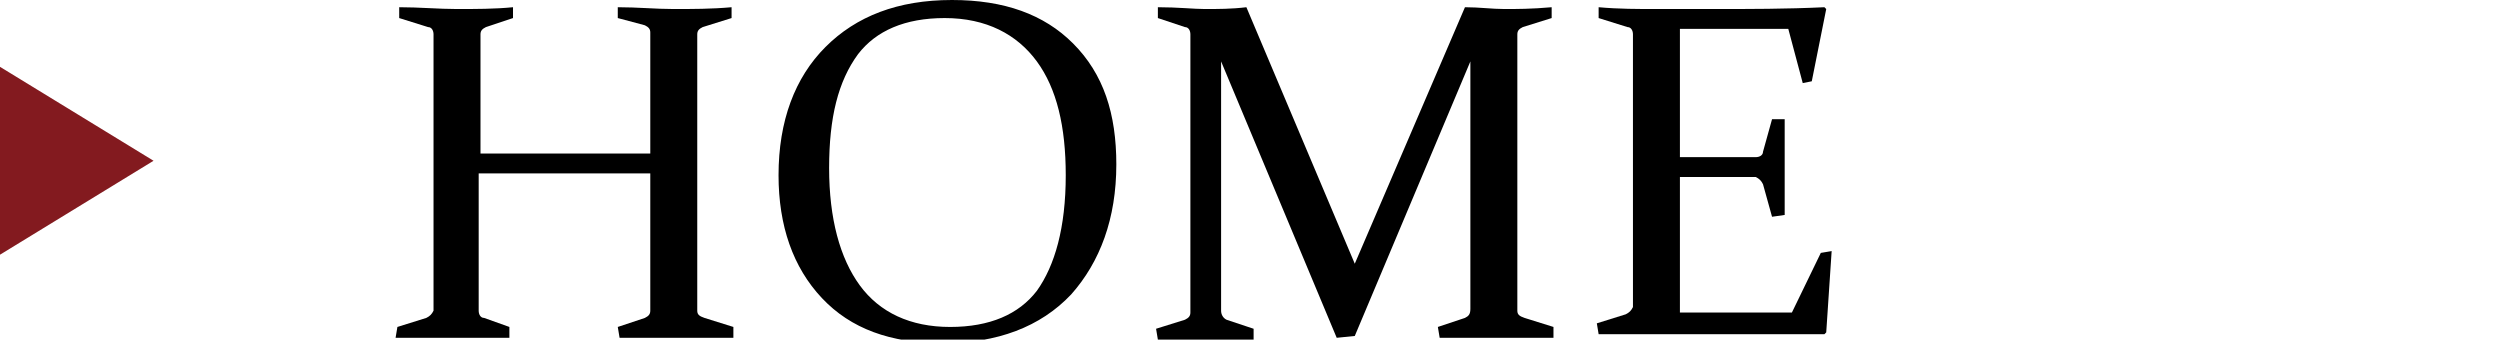
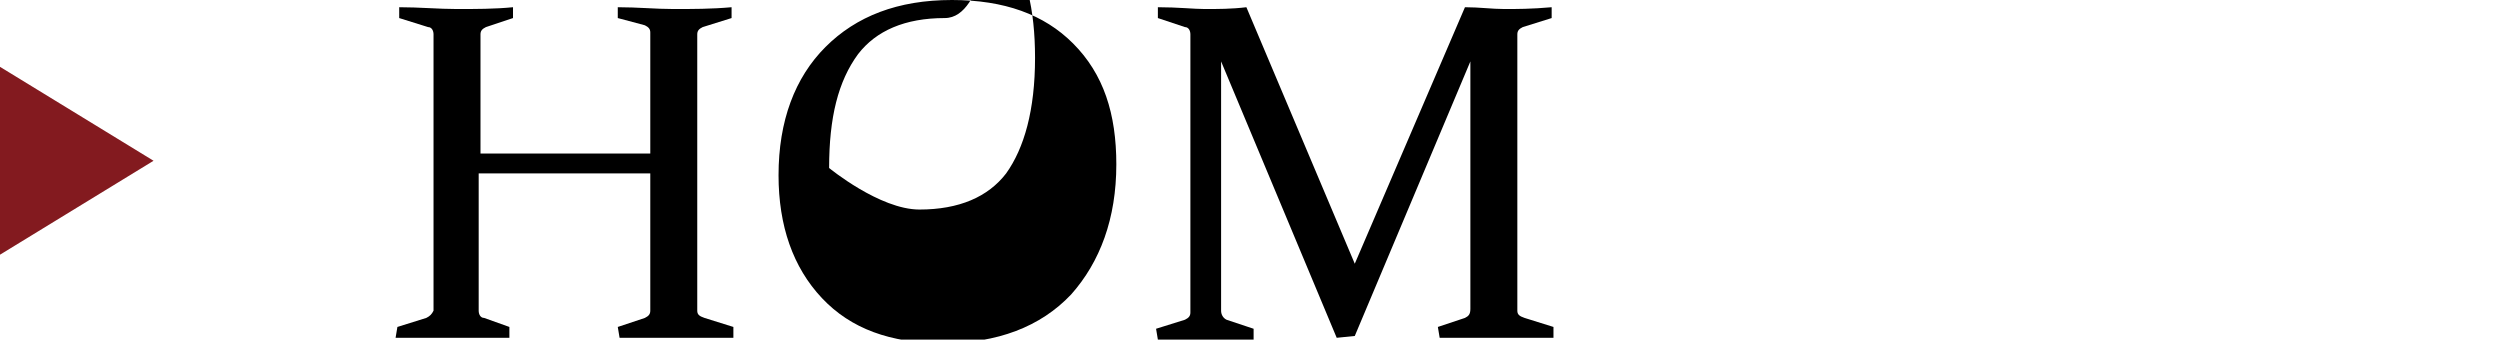
<svg xmlns="http://www.w3.org/2000/svg" version="1.1" id="レイヤー_1" x="0px" y="0px" viewBox="0 0 138.4 18.8" style="enable-background:new 0 0 138.4 18.8;" xml:space="preserve">
  <style type="text/css">
	.st0{fill:#831A1F;}
</style>
  <polygon class="st0" points="8.5,8.9 0,14.1 0,3.7 " />
  <g>
    <path d="M26.5,9.6v5c0,1,0,1.9,0,2.6c0,0.2,0.1,0.4,0.3,0.4l1.4,0.5l0,0.6c-1,0-2.1,0-3.1,0s-2.1,0-3.2,0L22,18.1l1.6-0.5   c0.2-0.1,0.3-0.2,0.4-0.4c0-0.7,0-1.6,0-2.6V4.1c0-0.9,0-1.6,0-2.2c0-0.2-0.1-0.4-0.3-0.4L22.1,1l0-0.6c1.1,0,2.2,0.1,3.2,0.1   c1,0,2.1,0,3.1-0.1L28.4,1l-1.5,0.5c-0.2,0.1-0.3,0.2-0.3,0.4c0,0.6,0,1.4,0,2.2v4.4H36V4c0-0.8,0-1.6,0-2.2c0-0.2-0.1-0.3-0.3-0.4   L34.2,1l0-0.6c1.1,0,2.1,0.1,3.1,0.1s2.1,0,3.2-0.1L40.5,1l-1.6,0.5c-0.2,0.1-0.3,0.2-0.3,0.4c0,0.6,0,1.3,0,2.2v10.5   c0,1,0,1.9,0,2.6c0,0.2,0.1,0.3,0.4,0.4l1.6,0.5l0,0.6c-1.1,0-2.2,0-3.3,0c-1,0-2,0-3,0l-0.1-0.6l1.5-0.5c0.2-0.1,0.3-0.2,0.3-0.4   c0-0.7,0-1.5,0-2.6v-5L26.5,9.6L26.5,9.6z" />
-     <path d="M61.8,9.1c0,3-0.9,5.4-2.5,7.2c-1.7,1.8-4.1,2.7-7.1,2.7c-2.9,0-5.1-0.8-6.7-2.5s-2.4-4-2.4-6.8c0-3,0.9-5.4,2.6-7.1   S49.7,0,52.7,0c2.9,0,5.1,0.8,6.7,2.4C61.1,4.1,61.8,6.3,61.8,9.1z M45.9,9.3c0,2.8,0.6,5,1.7,6.5s2.8,2.3,5,2.3   c2.2,0,3.8-0.7,4.8-2c1-1.4,1.6-3.5,1.6-6.4c0-2.7-0.5-4.8-1.6-6.3S54.6,1,52.3,1c-2.2,0-3.8,0.7-4.8,2C46.4,4.5,45.9,6.5,45.9,9.3   z" />
+     <path d="M61.8,9.1c0,3-0.9,5.4-2.5,7.2c-1.7,1.8-4.1,2.7-7.1,2.7c-2.9,0-5.1-0.8-6.7-2.5s-2.4-4-2.4-6.8c0-3,0.9-5.4,2.6-7.1   S49.7,0,52.7,0c2.9,0,5.1,0.8,6.7,2.4C61.1,4.1,61.8,6.3,61.8,9.1z M45.9,9.3s2.8,2.3,5,2.3   c2.2,0,3.8-0.7,4.8-2c1-1.4,1.6-3.5,1.6-6.4c0-2.7-0.5-4.8-1.6-6.3S54.6,1,52.3,1c-2.2,0-3.8,0.7-4.8,2C46.4,4.5,45.9,6.5,45.9,9.3   z" />
    <path d="M81.1,0.4c0.8,0,1.5,0.1,2.2,0.1c0.6,0,1.5,0,2.6-0.1L85.9,1l-1.6,0.5C84.1,1.6,84,1.7,84,1.9c0,0.6,0,1.3,0,2.2v10.5   c0,1,0,1.9,0,2.6c0,0.2,0.1,0.3,0.4,0.4l1.6,0.5l0,0.6c-1.1,0-2.2,0-3.3,0c-1,0-2,0-3,0l-0.1-0.6l1.5-0.5c0.2-0.1,0.3-0.2,0.3-0.5   c0-0.7,0-1.5,0-2.6V3.4L75,18.6L74,18.7L67.6,3.4v11.2c0,1,0,1.9,0,2.6c0,0.2,0.1,0.4,0.3,0.5l1.5,0.5l0,0.6c-1,0-1.9,0-2.6,0   c-0.7,0-1.6,0-2.7,0l-0.1-0.6l1.6-0.5c0.2-0.1,0.3-0.2,0.3-0.4c0-0.7,0-1.6,0-2.6V4.1c0-0.9,0-1.6,0-2.2c0-0.2-0.1-0.4-0.3-0.4   L64.1,1l0-0.6c1.1,0,2,0.1,2.6,0.1c0.7,0,1.5,0,2.3-0.1l6,14.2L81.1,0.4z" />
-     <path d="M91.7,0.5h3.2c1.9,0,4,0,6.1-0.1l0.1,0.1l-0.8,4l-0.5,0.1l-0.8-3h-6v7.1h1.2c0.9,0,1.9,0,3,0c0.2,0,0.4-0.1,0.4-0.3   l0.5-1.8l0.7,0c0,1.2,0,2.1,0,2.7c0,0.6,0,1.4,0,2.6L98.1,12l-0.5-1.8c-0.1-0.2-0.2-0.3-0.4-0.4c-1.1,0-2.1,0-3.1,0H93v4.7   c0,1,0,1.9,0,2.8h6.2l1.6-3.3l0.6-0.1l-0.3,4.5l-0.1,0.1c-2.2,0-4.3,0-6.2,0h-3.1c-1,0-2.1,0-3.2,0l-0.1-0.6l1.6-0.5   c0.2-0.1,0.3-0.2,0.4-0.4c0-0.3,0-0.7,0-1.2c0-0.4,0-0.9,0-1.4V4.1c0-0.4,0-0.8,0-1.2c0-0.4,0-0.7,0-1c0-0.2-0.1-0.4-0.3-0.4   L88.5,1l0-0.6C89.6,0.5,90.7,0.5,91.7,0.5z" />
  </g>
</svg>